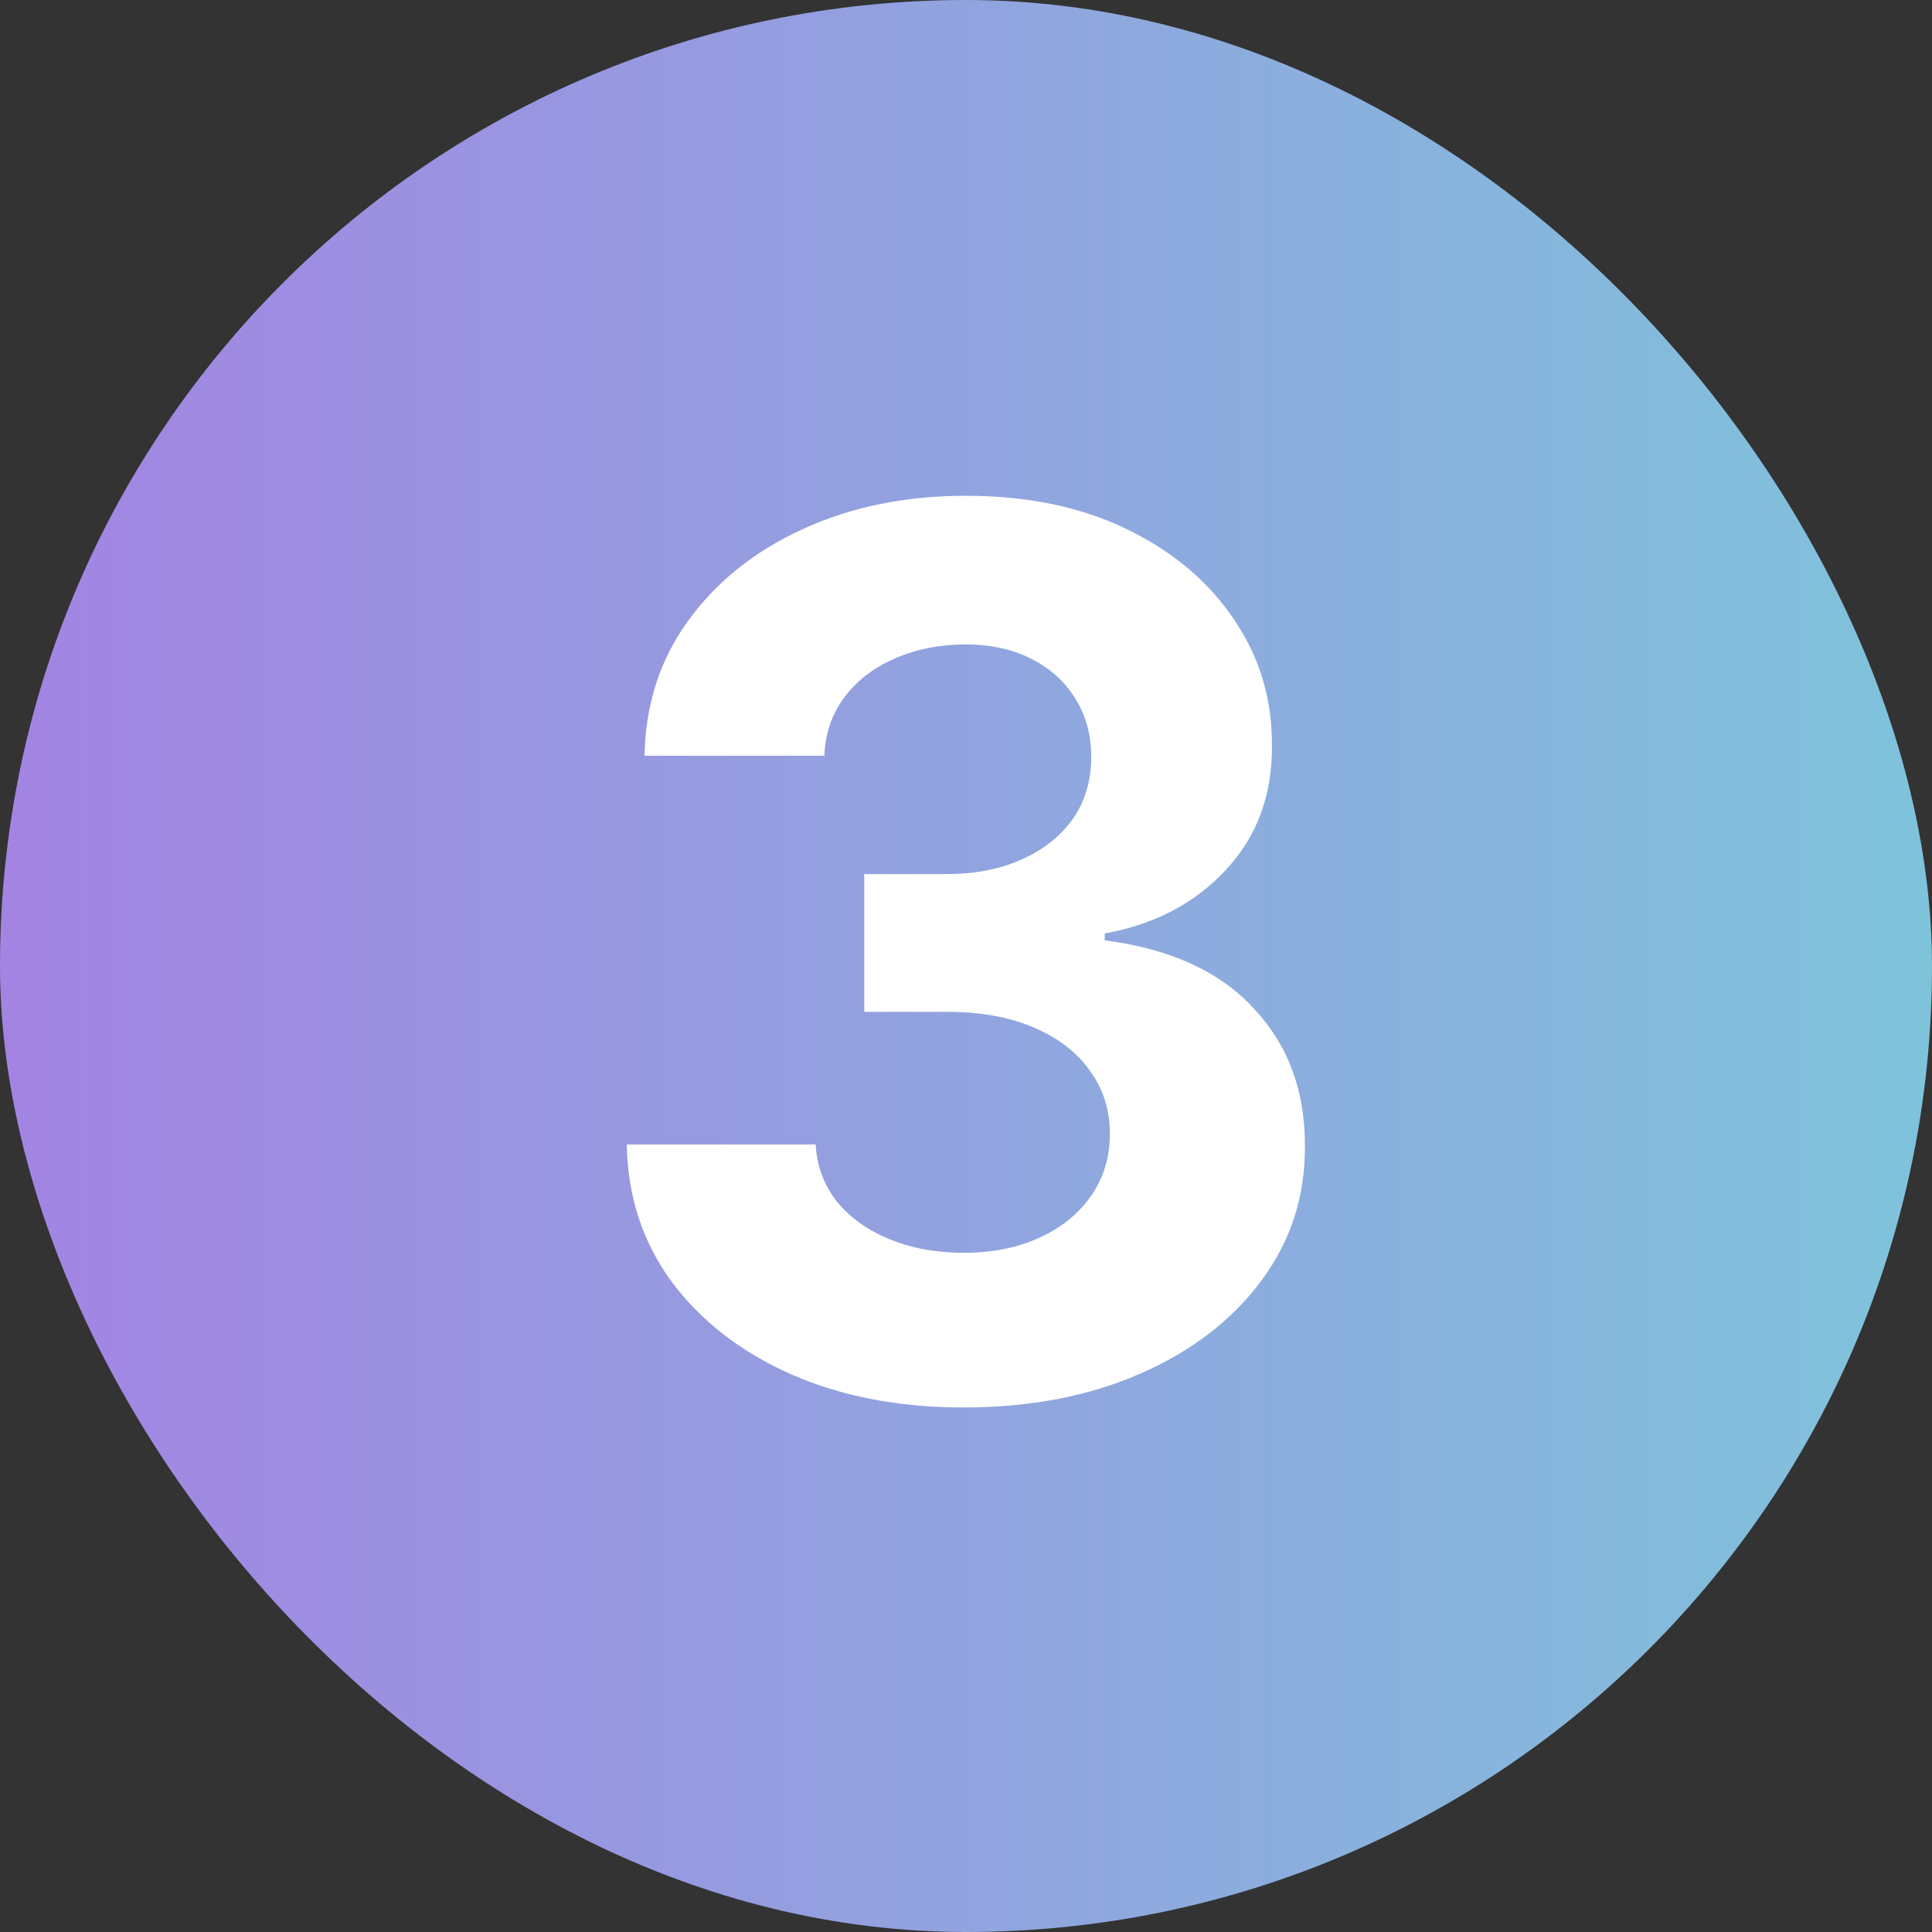
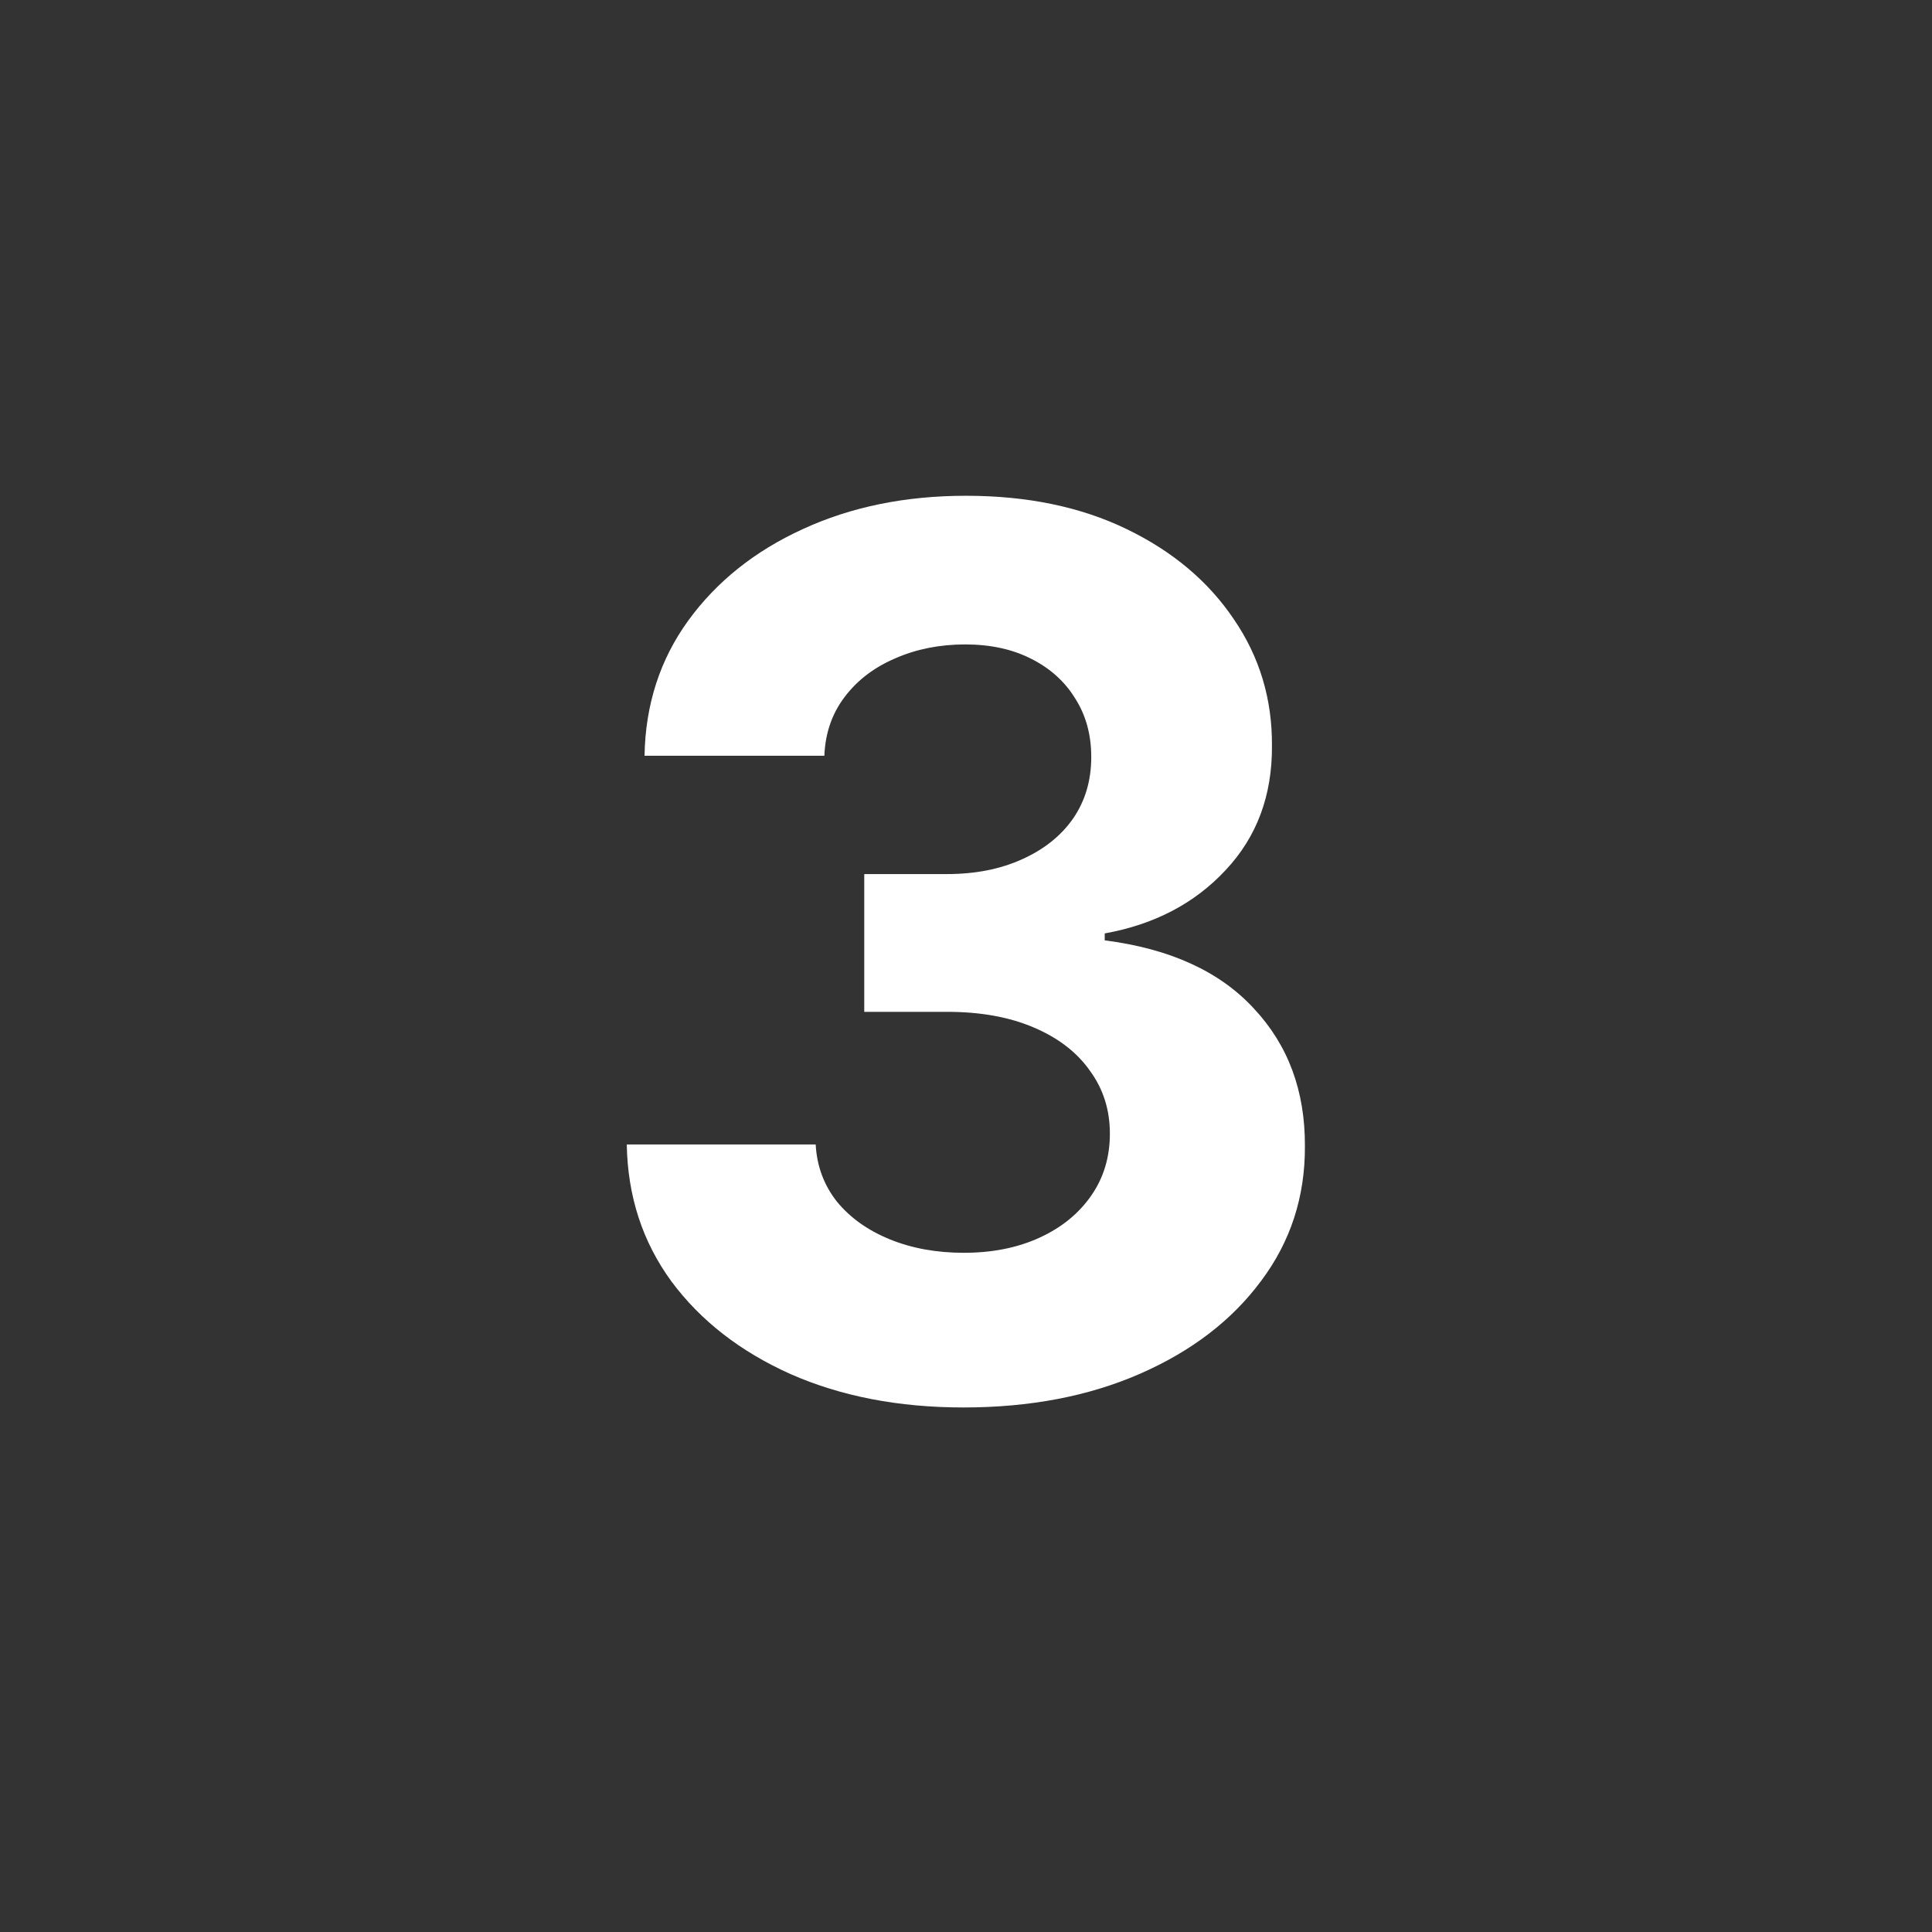
<svg xmlns="http://www.w3.org/2000/svg" width="36" height="36" viewBox="0 0 36 36" fill="none">
  <rect x="0" y="0" width="36" height="36" fill="#333333" stroke="none" />
-   <rect width="36" height="36" rx="18" fill="url(#paint0_linear_16258_16564)" />
  <path d="M17.953 26.226C16.747 26.226 15.673 26.019 14.731 25.604C13.794 25.184 13.054 24.609 12.511 23.877C11.972 23.139 11.695 22.289 11.679 21.325H15.199C15.221 21.729 15.353 22.084 15.595 22.391C15.842 22.692 16.171 22.926 16.58 23.093C16.989 23.26 17.449 23.344 17.96 23.344C18.493 23.344 18.964 23.249 19.373 23.061C19.783 22.873 20.103 22.611 20.334 22.278C20.566 21.944 20.681 21.559 20.681 21.123C20.681 20.682 20.558 20.292 20.31 19.953C20.068 19.608 19.718 19.339 19.261 19.145C18.808 18.951 18.27 18.854 17.646 18.854H16.104V16.287H17.646C18.173 16.287 18.639 16.195 19.043 16.012C19.452 15.829 19.769 15.576 19.995 15.253C20.221 14.925 20.334 14.543 20.334 14.107C20.334 13.692 20.235 13.329 20.036 13.017C19.842 12.699 19.567 12.452 19.212 12.274C18.862 12.096 18.453 12.008 17.985 12.008C17.511 12.008 17.078 12.094 16.685 12.266C16.292 12.433 15.977 12.672 15.74 12.985C15.503 13.297 15.377 13.663 15.361 14.082H12.01C12.026 13.13 12.298 12.29 12.825 11.563C13.353 10.837 14.063 10.269 14.957 9.86C15.856 9.445 16.87 9.238 18.001 9.238C19.142 9.238 20.14 9.445 20.996 9.86C21.852 10.274 22.517 10.834 22.991 11.539C23.47 12.239 23.707 13.025 23.701 13.897C23.707 14.823 23.419 15.595 22.837 16.214C22.261 16.833 21.511 17.226 20.585 17.393V17.522C21.801 17.678 22.727 18.101 23.362 18.79C24.003 19.473 24.32 20.329 24.315 21.357C24.32 22.299 24.048 23.136 23.499 23.868C22.956 24.601 22.205 25.176 21.247 25.596C20.289 26.016 19.191 26.226 17.953 26.226Z" fill="white" />
  <defs>
    <linearGradient id="paint0_linear_16258_16564" x1="0.06" y1="18.207" x2="36.06" y2="18.207" gradientUnits="userSpaceOnUse">
      <stop stop-color="#A384E3" />
      <stop offset="1" stop-color="#7FC3DB" />
    </linearGradient>
  </defs>
</svg>